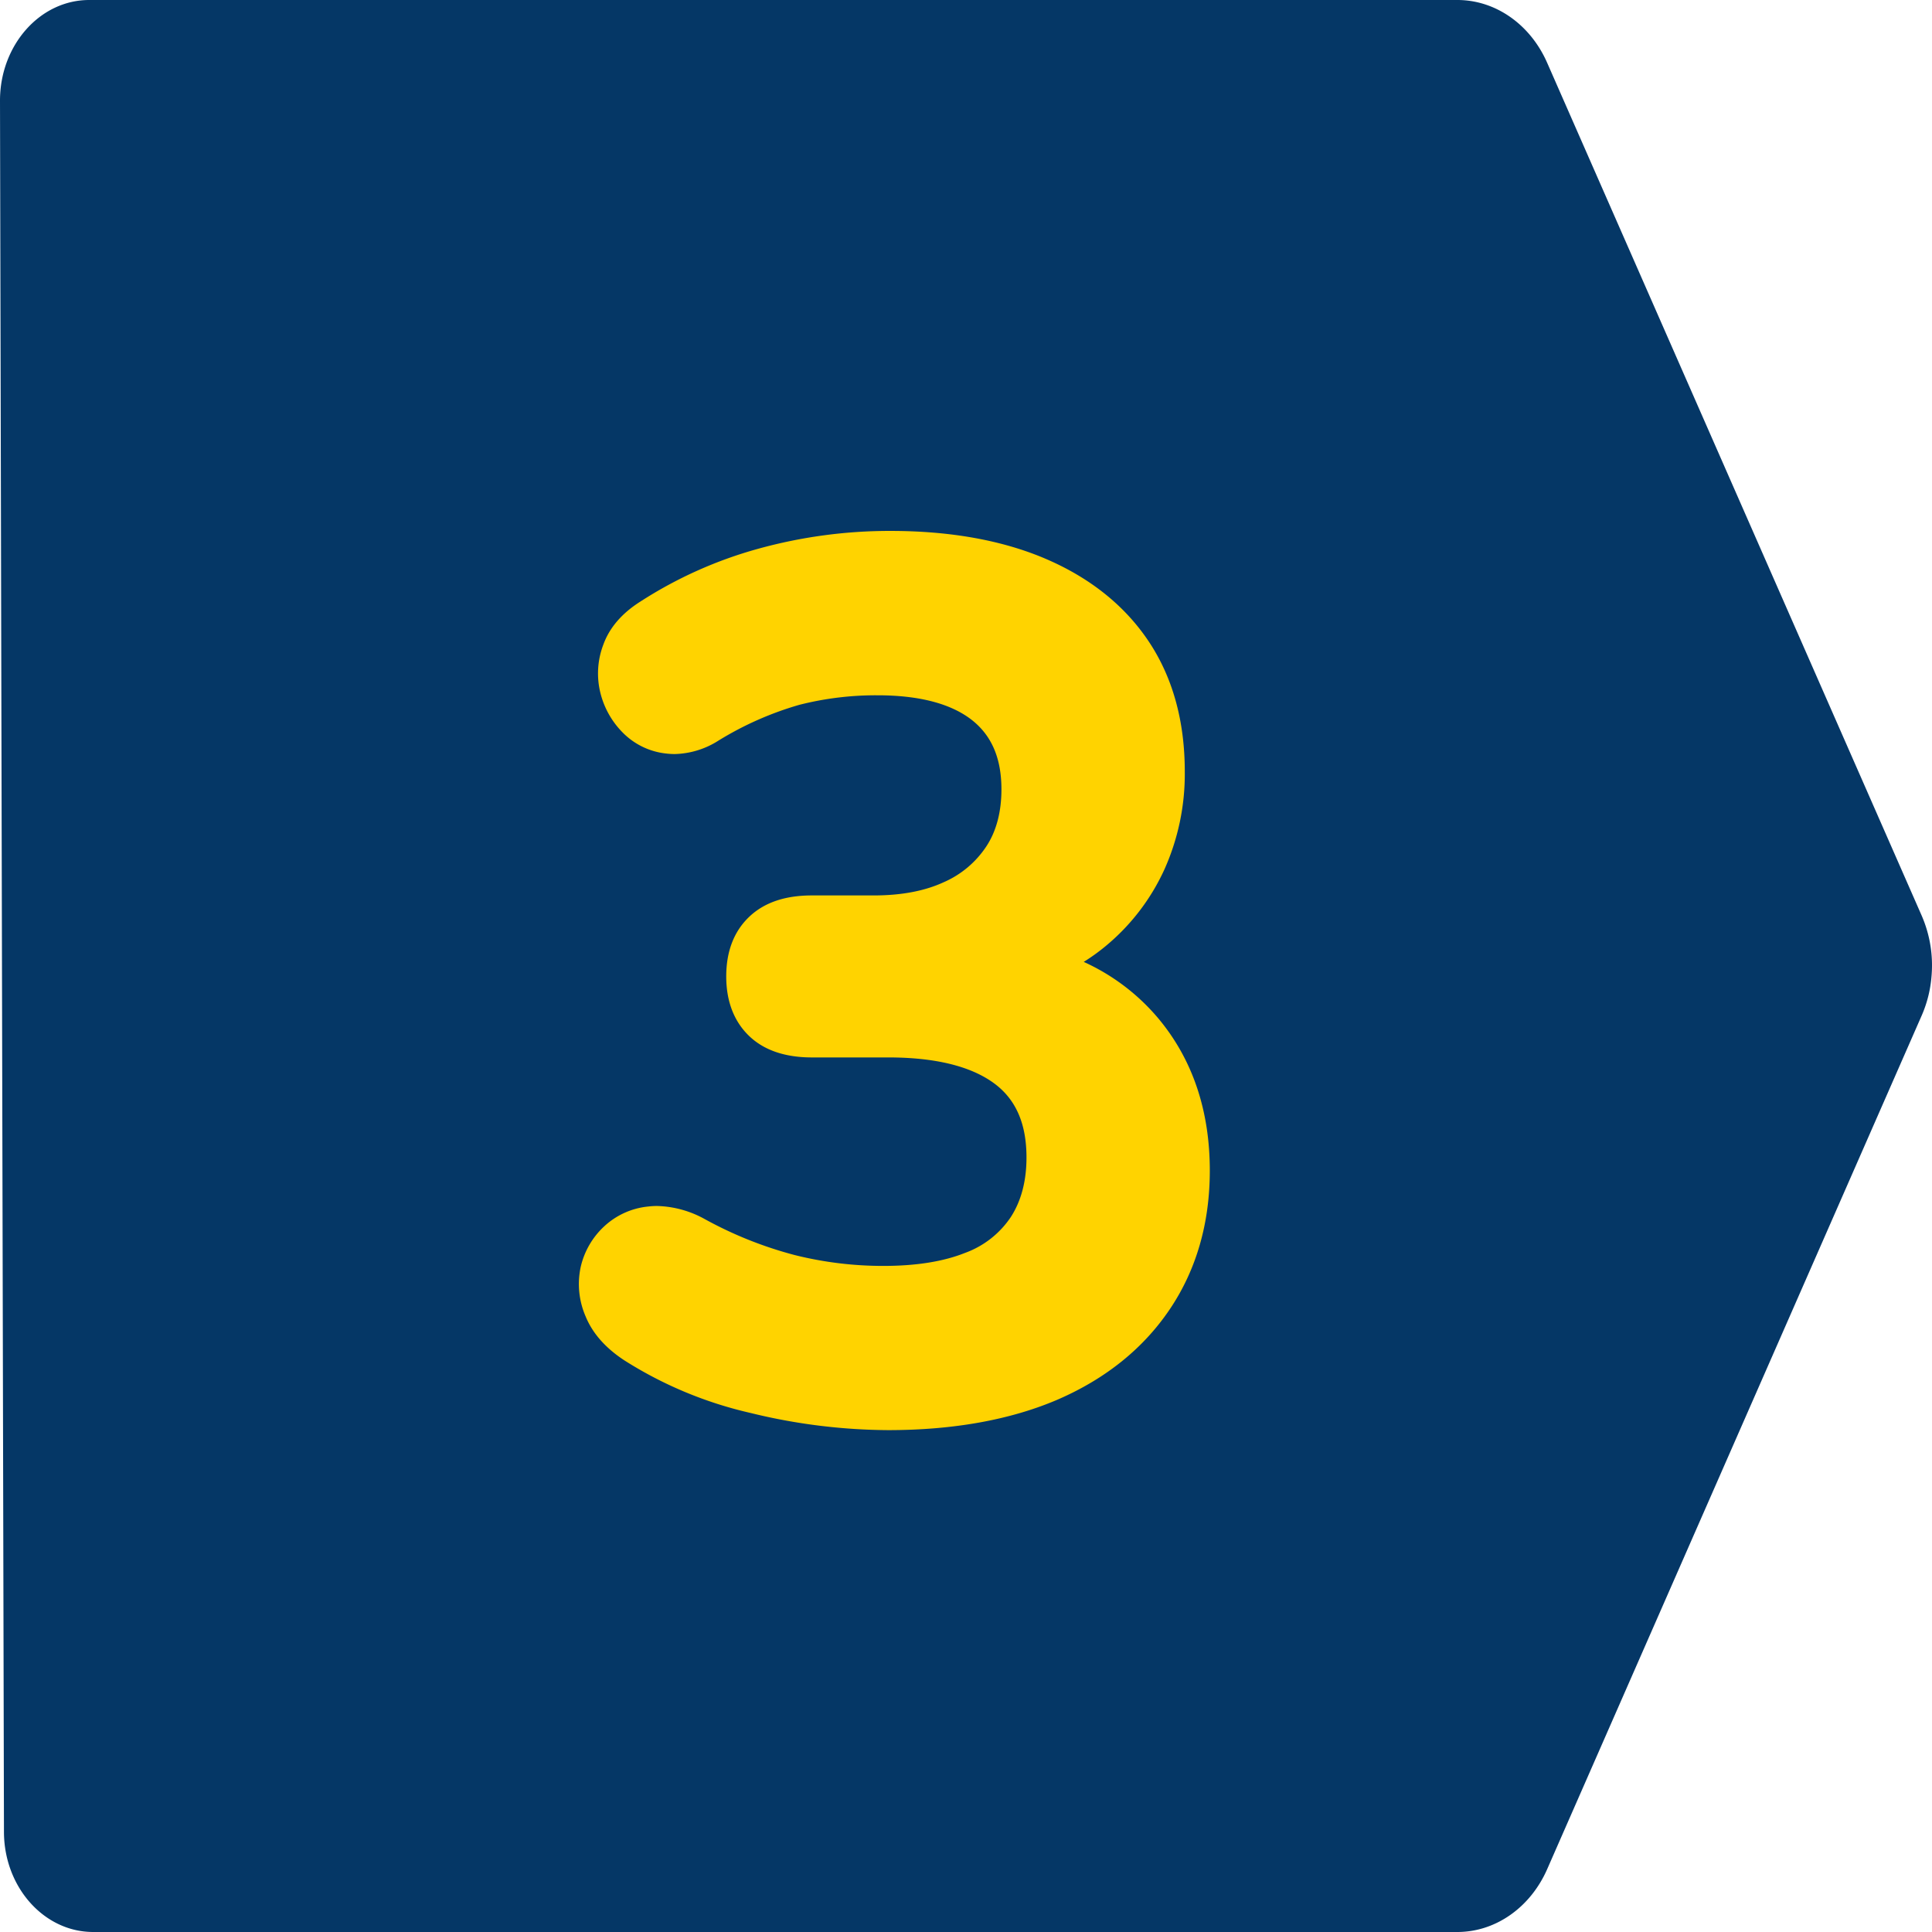
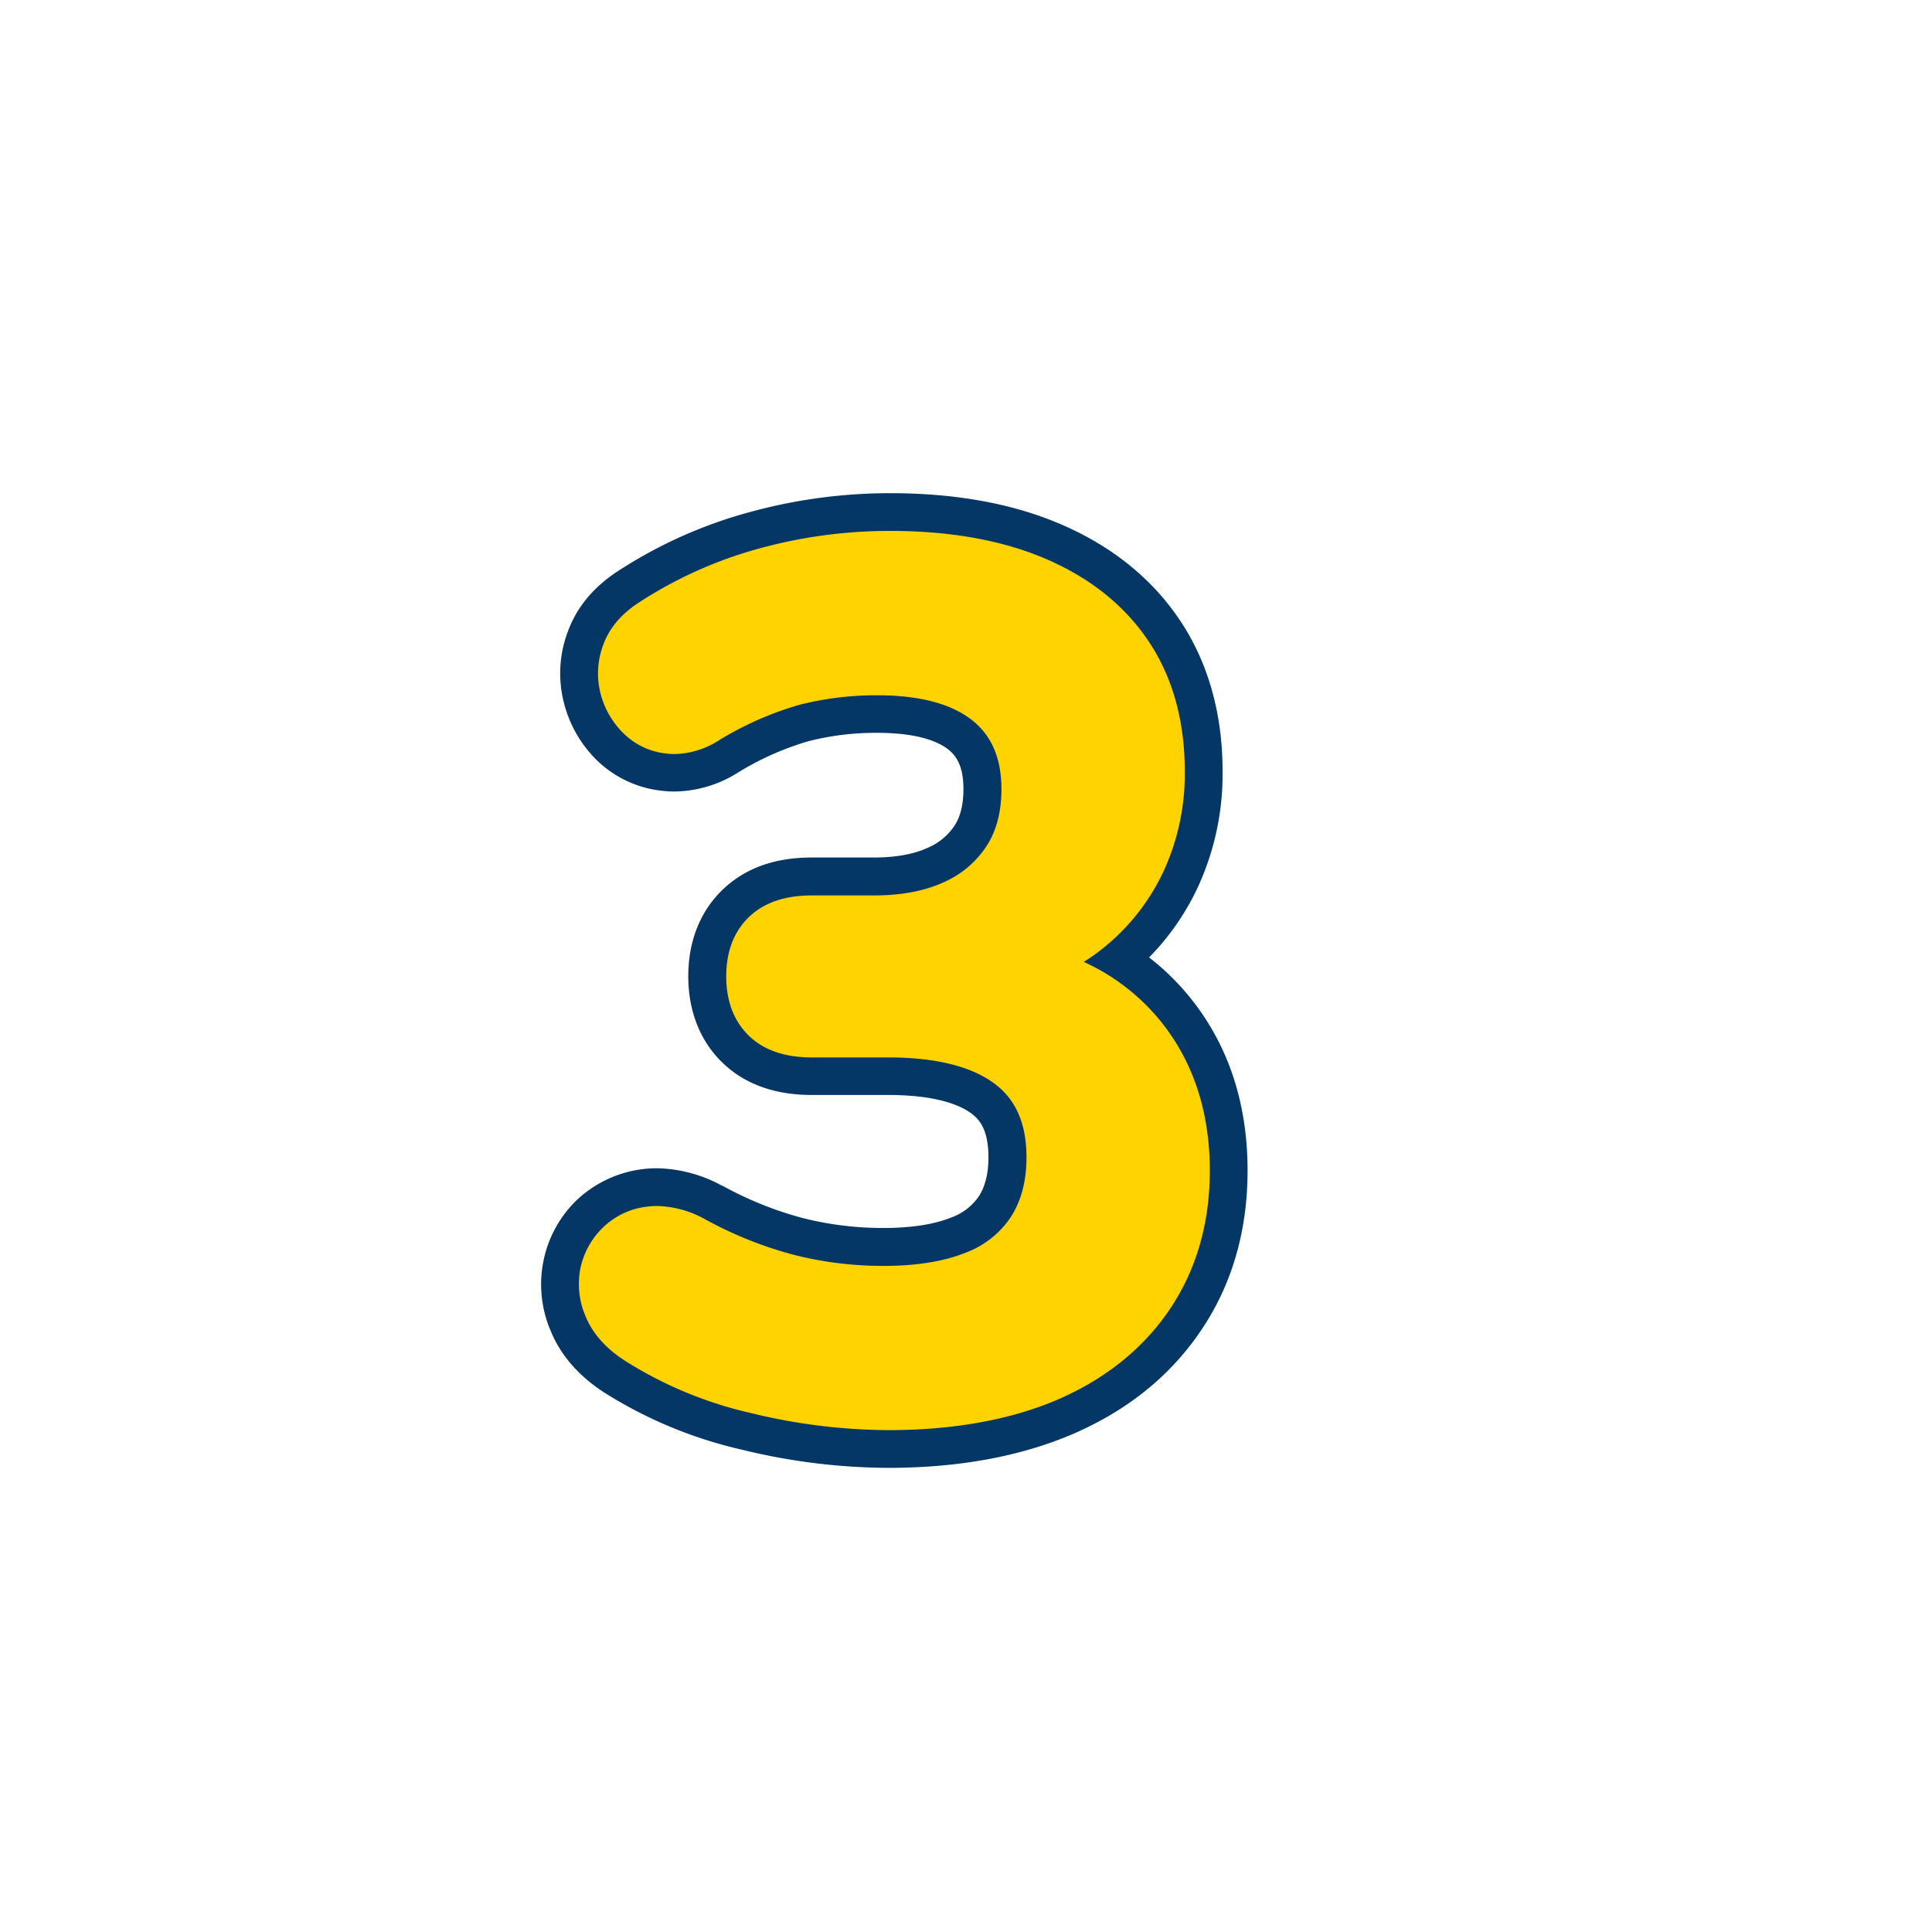
<svg xmlns="http://www.w3.org/2000/svg" viewBox="0 0 512 512" width="300" height="300" version="1.1">
  <g transform="matrix(1,0,0,1,0,0)">
    <linearGradient id="linear-gradient" gradientUnits="userSpaceOnUse" x1="48.3" x2="363.68" y1="-17.54" y2="528.71">
      <stop offset="0" stop-color="#03b9fd" />
      <stop offset="1" stop-color="#0b29fd" />
    </linearGradient>
    <g id="Layer_2" data-name="Layer 2">
      <g id="Layer_1-2" data-name="Layer 1">
        <g id="_3" data-name="3">
          <g id="BG">
-             <path d="m511.88 258.62a32.27 32.27 0 0 1 -2.6 10.48l-99.28 226.29c-4.48 10.16-13.7 16.61-23.78 16.61h-361.54c-13 0-23.61-11.87-23.63-26.53l-.52-226.85-.53-231.96c0-14.66 10.56-26.66 23.64-26.66h362.58c10.08 0 19.3 6.43 23.78 16.61l99.27 226.05a33 33 0 0 1 2.61 15.96z" fill="#053766" data-original-color="linear-gradient" stroke="none" stroke-opacity="1" fill-opacity="1" />
-           </g>
+             </g>
          <path d="m235.37 389a165.74 165.74 0 0 1 -38.81-4.83 116.7 116.7 0 0 1 -36.48-15.17c-6.73-4.37-11.48-9.83-14.11-16.22a31.28 31.28 0 0 1 -1.84-19.12 30.82 30.82 0 0 1 8.87-15.77 31 31 0 0 1 21.07-8.29 37.23 37.23 0 0 1 17.27 4.62h.09a94.55 94.55 0 0 0 21.58 8.65 86.75 86.75 0 0 0 21.06 2.56c7.33 0 13.35-.92 17.88-2.73a15 15 0 0 0 7.47-5.69c1.68-2.6 2.53-6.07 2.53-10.31 0-7.36-2.43-10.08-4.54-11.63-3-2.23-9.36-4.89-22.08-4.89h-20.2c-9.83 0-17.79-2.88-23.67-8.56s-9.06-13.64-9.06-22.9 3.13-17.18 9.07-22.91 13.84-8.56 23.66-8.56h16.41c5.81 0 10.63-.87 14.32-2.58a16 16 0 0 0 7.11-5.88c1.56-2.39 2.35-5.63 2.35-9.64 0-6.53-2.14-9-4-10.52-3.67-2.89-10.18-4.42-18.82-4.42a71.91 71.91 0 0 0 -18.22 2.21 76.39 76.39 0 0 0 -18.75 8.34 32.11 32.11 0 0 1 -16.81 5 27.63 27.63 0 0 1 -3.41-.21 29.17 29.17 0 0 1 -17.31-8.25 32.47 32.47 0 0 1 -8.57-15.11 31.21 31.21 0 0 1 1.05-18.8c2.39-6.58 7-12.09 13.81-16.38a122.33 122.33 0 0 1 34-15.19 140.53 140.53 0 0 1 37.71-5.12c17.31 0 32.56 2.79 45.31 8.31 13.56 5.87 24.16 14.48 31.53 25.59s11.16 24.57 11.16 39.87a71.59 71.59 0 0 1 -6.42 30.34 66.94 66.94 0 0 1 -13.06 18.92 65.34 65.34 0 0 1 10 9.59c10.68 12.69 16.1 28.47 16.1 46.9 0 16-4.14 30.22-12.31 42.33s-19.6 21.3-34.18 27.56c-13.81 5.89-30.21 8.89-48.76 8.89z" fill="#053766" fill-opacity="1" data-original-color="#ffffffff" stroke="none" stroke-opacity="1" />
          <path d="m235.37 379a156 156 0 0 1 -36.47-4.55 106.57 106.57 0 0 1 -33.36-13.89c-5-3.25-8.48-7.17-10.32-11.64a21.55 21.55 0 0 1 -1.34-13.11 21.05 21.05 0 0 1 6.12-10.7 20 20 0 0 1 11.89-5.38 18.79 18.79 0 0 1 2.26-.13 27.41 27.41 0 0 1 12.63 3.48 104.5 104.5 0 0 0 23.89 9.54 96.53 96.53 0 0 0 23.48 2.86c8.61 0 15.88-1.16 21.6-3.45a24.75 24.75 0 0 0 12.15-9.54c2.74-4.25 4.13-9.54 4.13-15.74 0-9-2.82-15.44-8.64-19.7-6.19-4.52-15.6-6.82-28-6.82h-20.23c-7.14 0-12.76-1.93-16.7-5.75s-6-9.14-6-15.71 2-11.86 6-15.72 9.57-5.75 16.7-5.75h16.42c7.28 0 13.51-1.18 18.53-3.51a25.92 25.92 0 0 0 11.28-9.49c2.64-4 4-9.12 4-15.1 0-8.22-2.56-14.23-7.82-18.38-5.54-4.35-14-6.56-25-6.56a82.21 82.21 0 0 0 -20.75 2.53 86.39 86.39 0 0 0 -21.36 9.44 22.45 22.45 0 0 1 -11.67 3.6 20 20 0 0 1 -2.2-.13 19 19 0 0 1 -11.46-5.46 22.64 22.64 0 0 1 -6-10.54 21.43 21.43 0 0 1 .77-12.89c1.62-4.47 4.92-8.3 9.81-11.39a112.8 112.8 0 0 1 31.25-14 130.73 130.73 0 0 1 35.04-4.72c15.94 0 29.85 2.52 41.34 7.49 11.75 5.08 20.89 12.46 27.17 21.93s9.47 21 9.47 34.35a61.78 61.78 0 0 1 -5.49 26.14 57.1 57.1 0 0 1 -15.49 20.12 52.75 52.75 0 0 1 -5.8 4.18 56.07 56.07 0 0 1 19.66 14.85c9.12 10.84 13.75 24.45 13.75 40.46 0 13.95-3.57 26.31-10.6 36.74s-17.05 18.47-29.84 24c-12.54 5.35-27.61 8.04-44.8 8.04z" fill="#ffd300" fill-opacity="1" data-original-color="#2150f9ff" stroke="none" stroke-opacity="1" />
        </g>
      </g>
    </g>
  </g>
</svg>